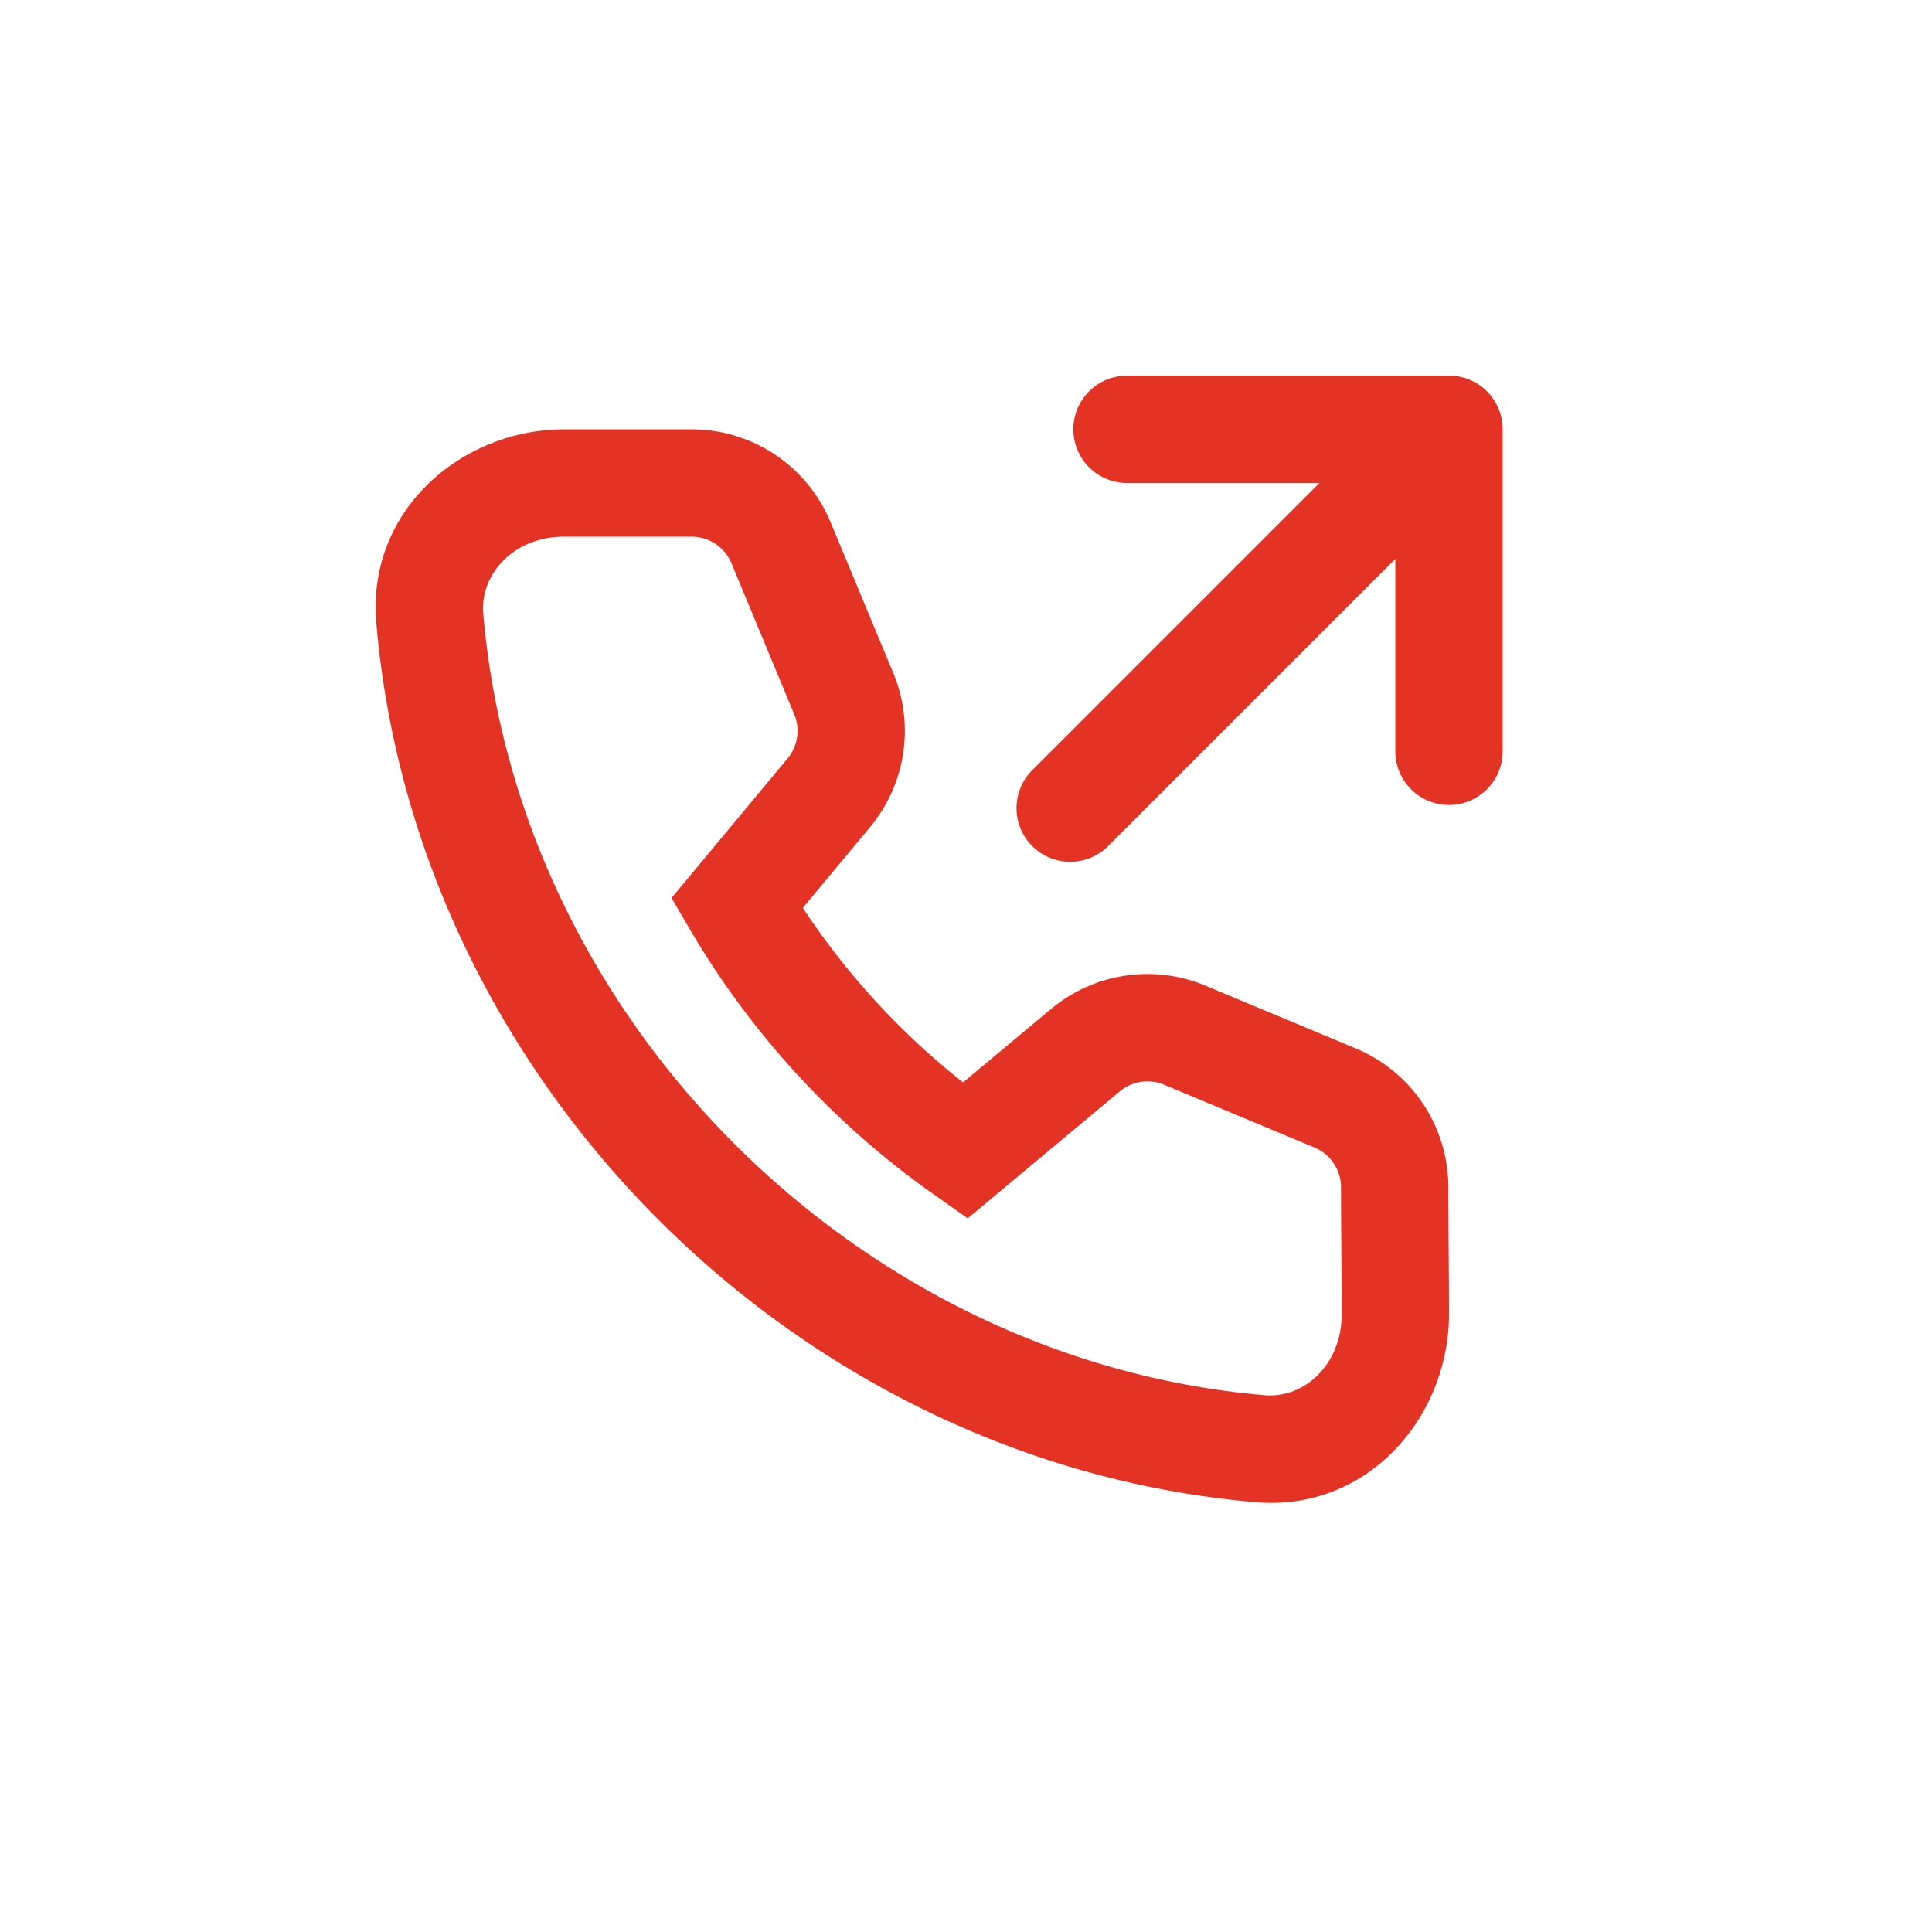
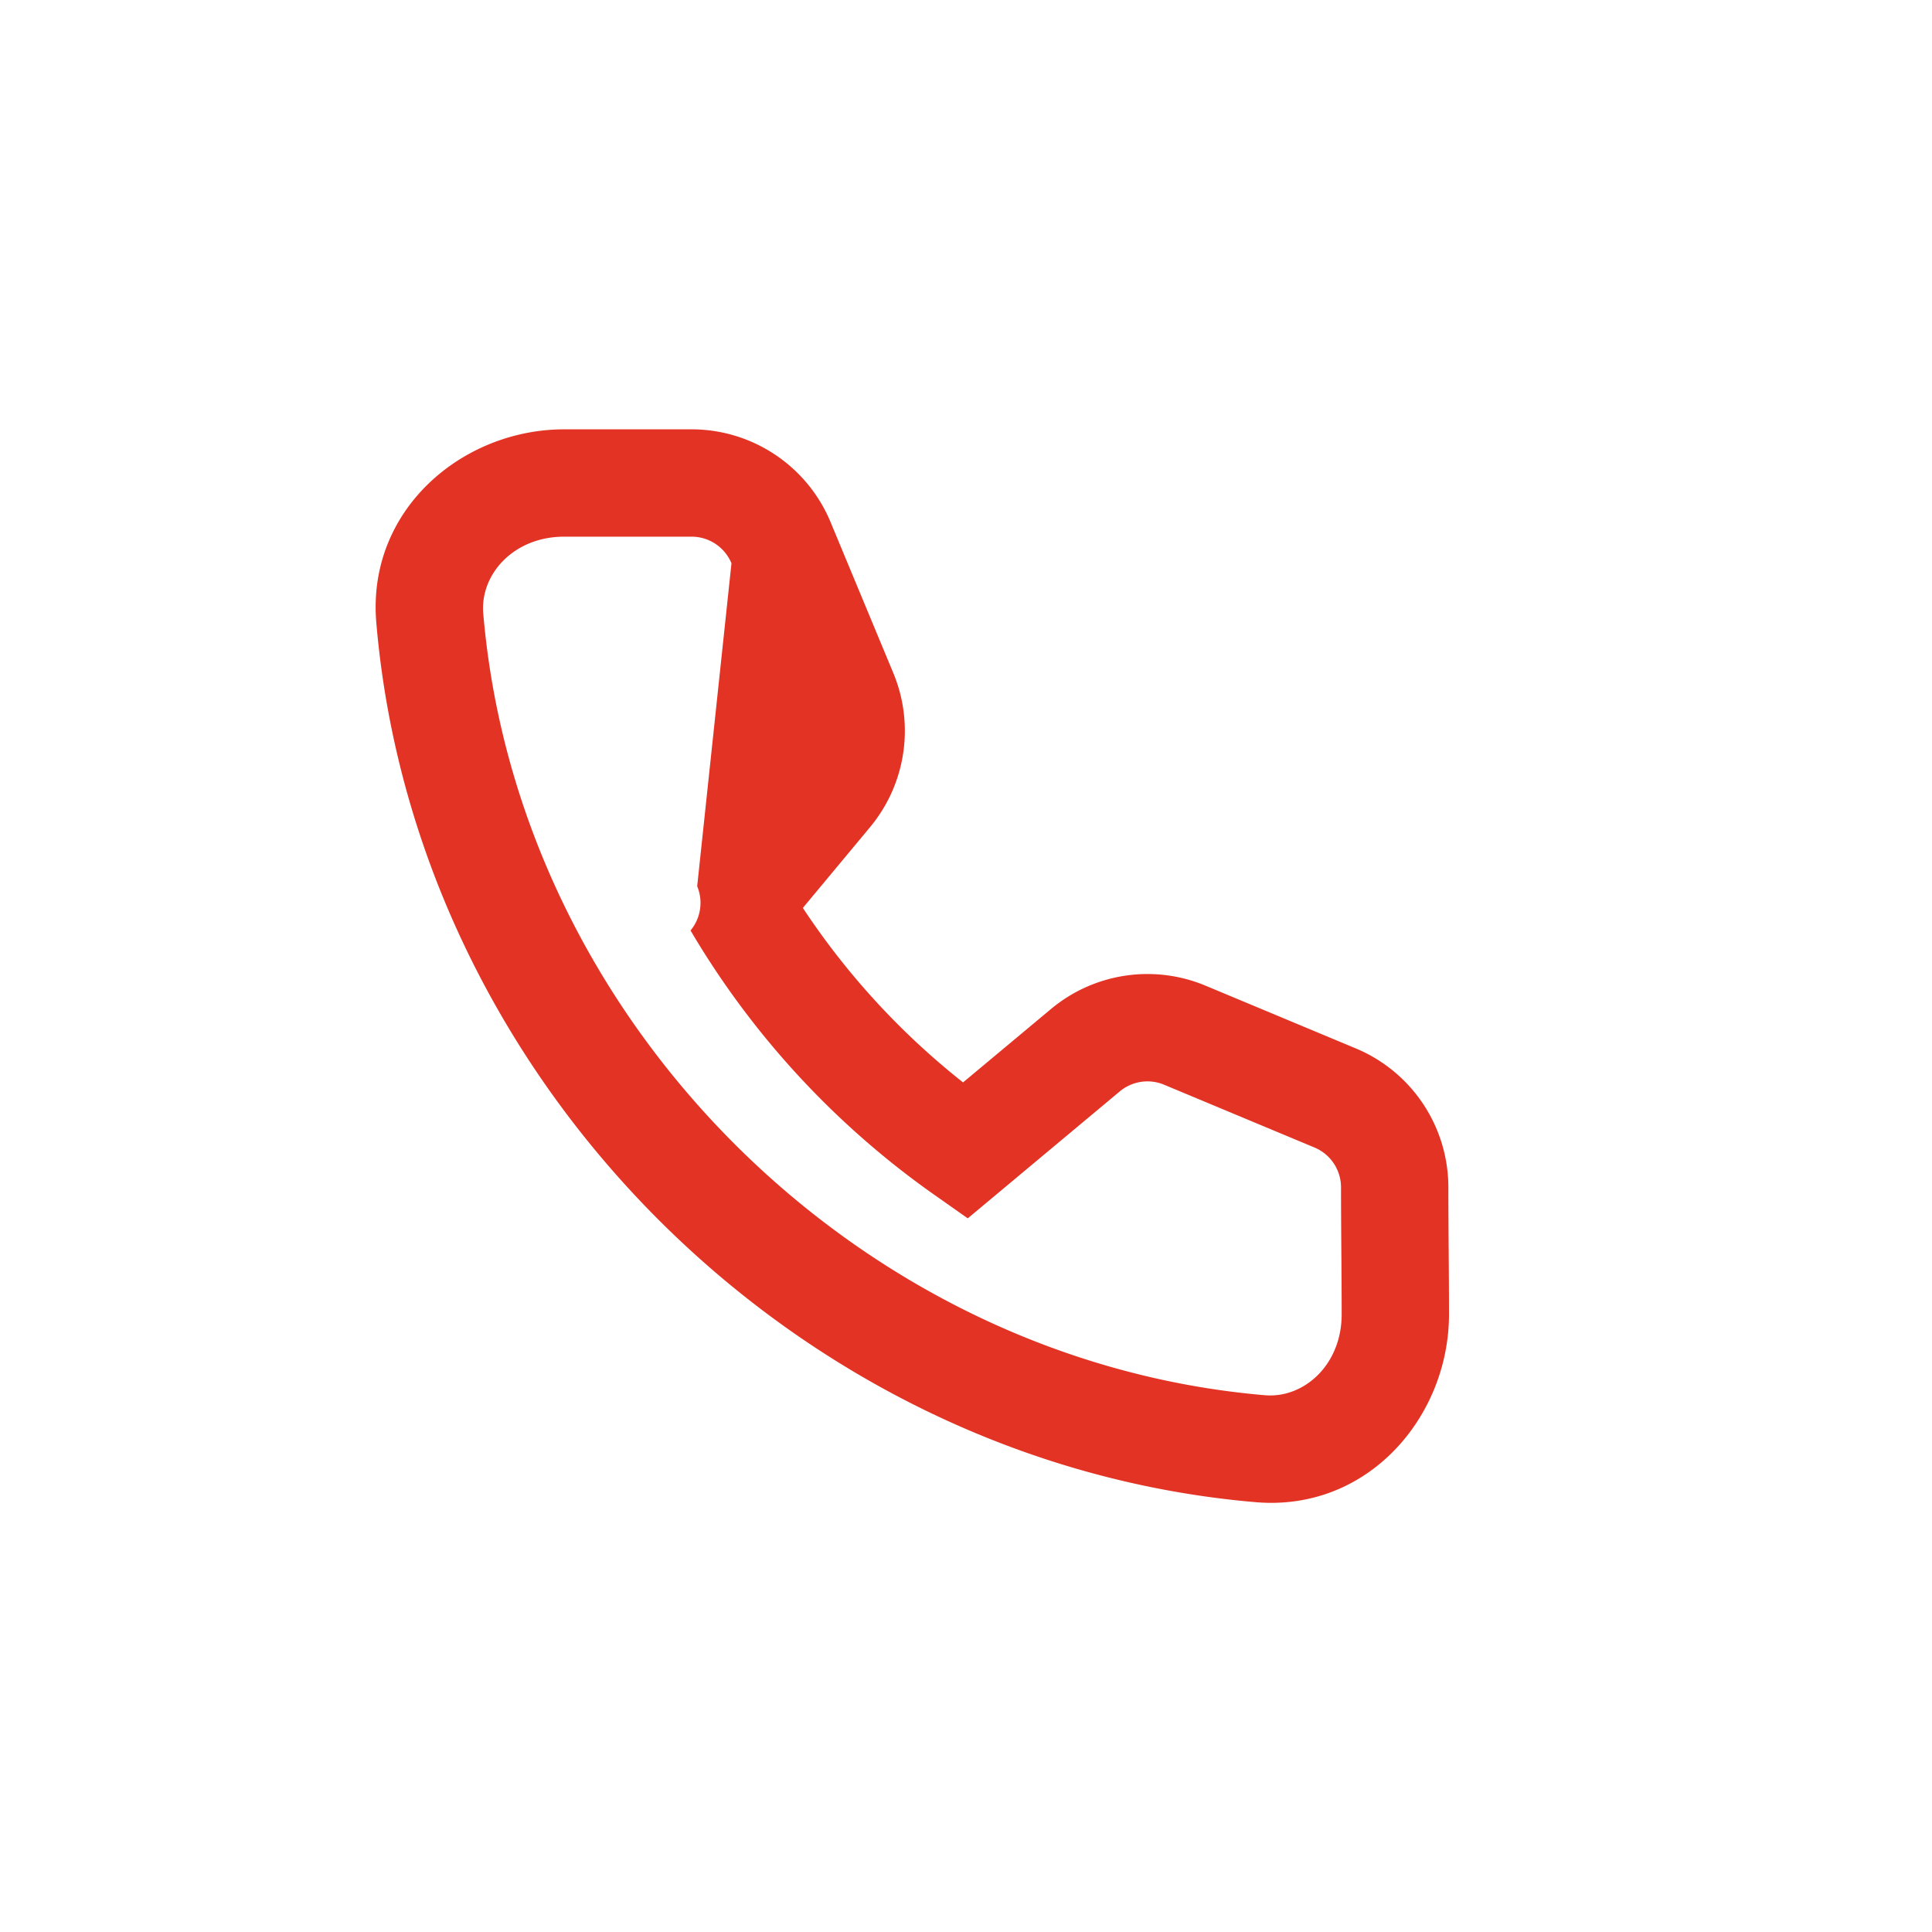
<svg xmlns="http://www.w3.org/2000/svg" width="30" height="30" viewBox="-5 -6 36 36" fill="none">
-   <path d="M15 2a1 1 0 0 1 1-1h6a.996.996 0 0 1 .918.603c.052.12.081.252.082.39V8a1 1 0 1 1-2 0V4.414l-5.364 5.364a1 1 0 0 1-1.414-1.414L19.586 3H16a1 1 0 0 1-1-1z" fill="#e33324" />
-   <path fill-rule="evenodd" clip-rule="evenodd" d="M2.012 5.602C1.833 3.5 3.616 2 5.512 2h2.374c1.133 0 2.155.682 2.59 1.728l1.17 2.814c.4.963.233 2.068-.433 2.87L9.96 10.918a13.926 13.926 0 0 0 2.985 3.251l1.638-1.367a2.805 2.805 0 0 1 2.879-.436l2.802 1.17a2.805 2.805 0 0 1 1.724 2.589c0 .39.003.781.006 1.176v.002c.003.392.006.79.006 1.188 0 1.896-1.5 3.679-3.602 3.5-8.54-.73-15.658-7.828-16.386-16.389zM5.512 4c-.944 0-1.57.706-1.507 1.433.645 7.588 6.992 13.918 14.563 14.565.726.062 1.432-.563 1.432-1.507 0-.39-.003-.78-.006-1.175v-.002c-.003-.393-.006-.79-.006-1.189a.805.805 0 0 0-.495-.743l-2.802-1.17a.805.805 0 0 0-.826.125l-2.832 2.365-.628-.442a15.878 15.878 0 0 1-4.538-4.922l-.354-.605 2.162-2.6a.805.805 0 0 0 .124-.824L8.63 4.496A.805.805 0 0 0 7.886 4H5.512z" fill="#e33324" />
+   <path fill-rule="evenodd" clip-rule="evenodd" d="M2.012 5.602C1.833 3.5 3.616 2 5.512 2h2.374c1.133 0 2.155.682 2.59 1.728l1.17 2.814c.4.963.233 2.068-.433 2.87L9.96 10.918a13.926 13.926 0 0 0 2.985 3.251l1.638-1.367a2.805 2.805 0 0 1 2.879-.436l2.802 1.17a2.805 2.805 0 0 1 1.724 2.589c0 .39.003.781.006 1.176v.002c.003.392.006.79.006 1.188 0 1.896-1.5 3.679-3.602 3.5-8.54-.73-15.658-7.828-16.386-16.389zM5.512 4c-.944 0-1.57.706-1.507 1.433.645 7.588 6.992 13.918 14.563 14.565.726.062 1.432-.563 1.432-1.507 0-.39-.003-.78-.006-1.175v-.002c-.003-.393-.006-.79-.006-1.189a.805.805 0 0 0-.495-.743l-2.802-1.17a.805.805 0 0 0-.826.125l-2.832 2.365-.628-.442a15.878 15.878 0 0 1-4.538-4.922a.805.805 0 0 0 .124-.824L8.63 4.496A.805.805 0 0 0 7.886 4H5.512z" fill="#e33324" />
</svg>